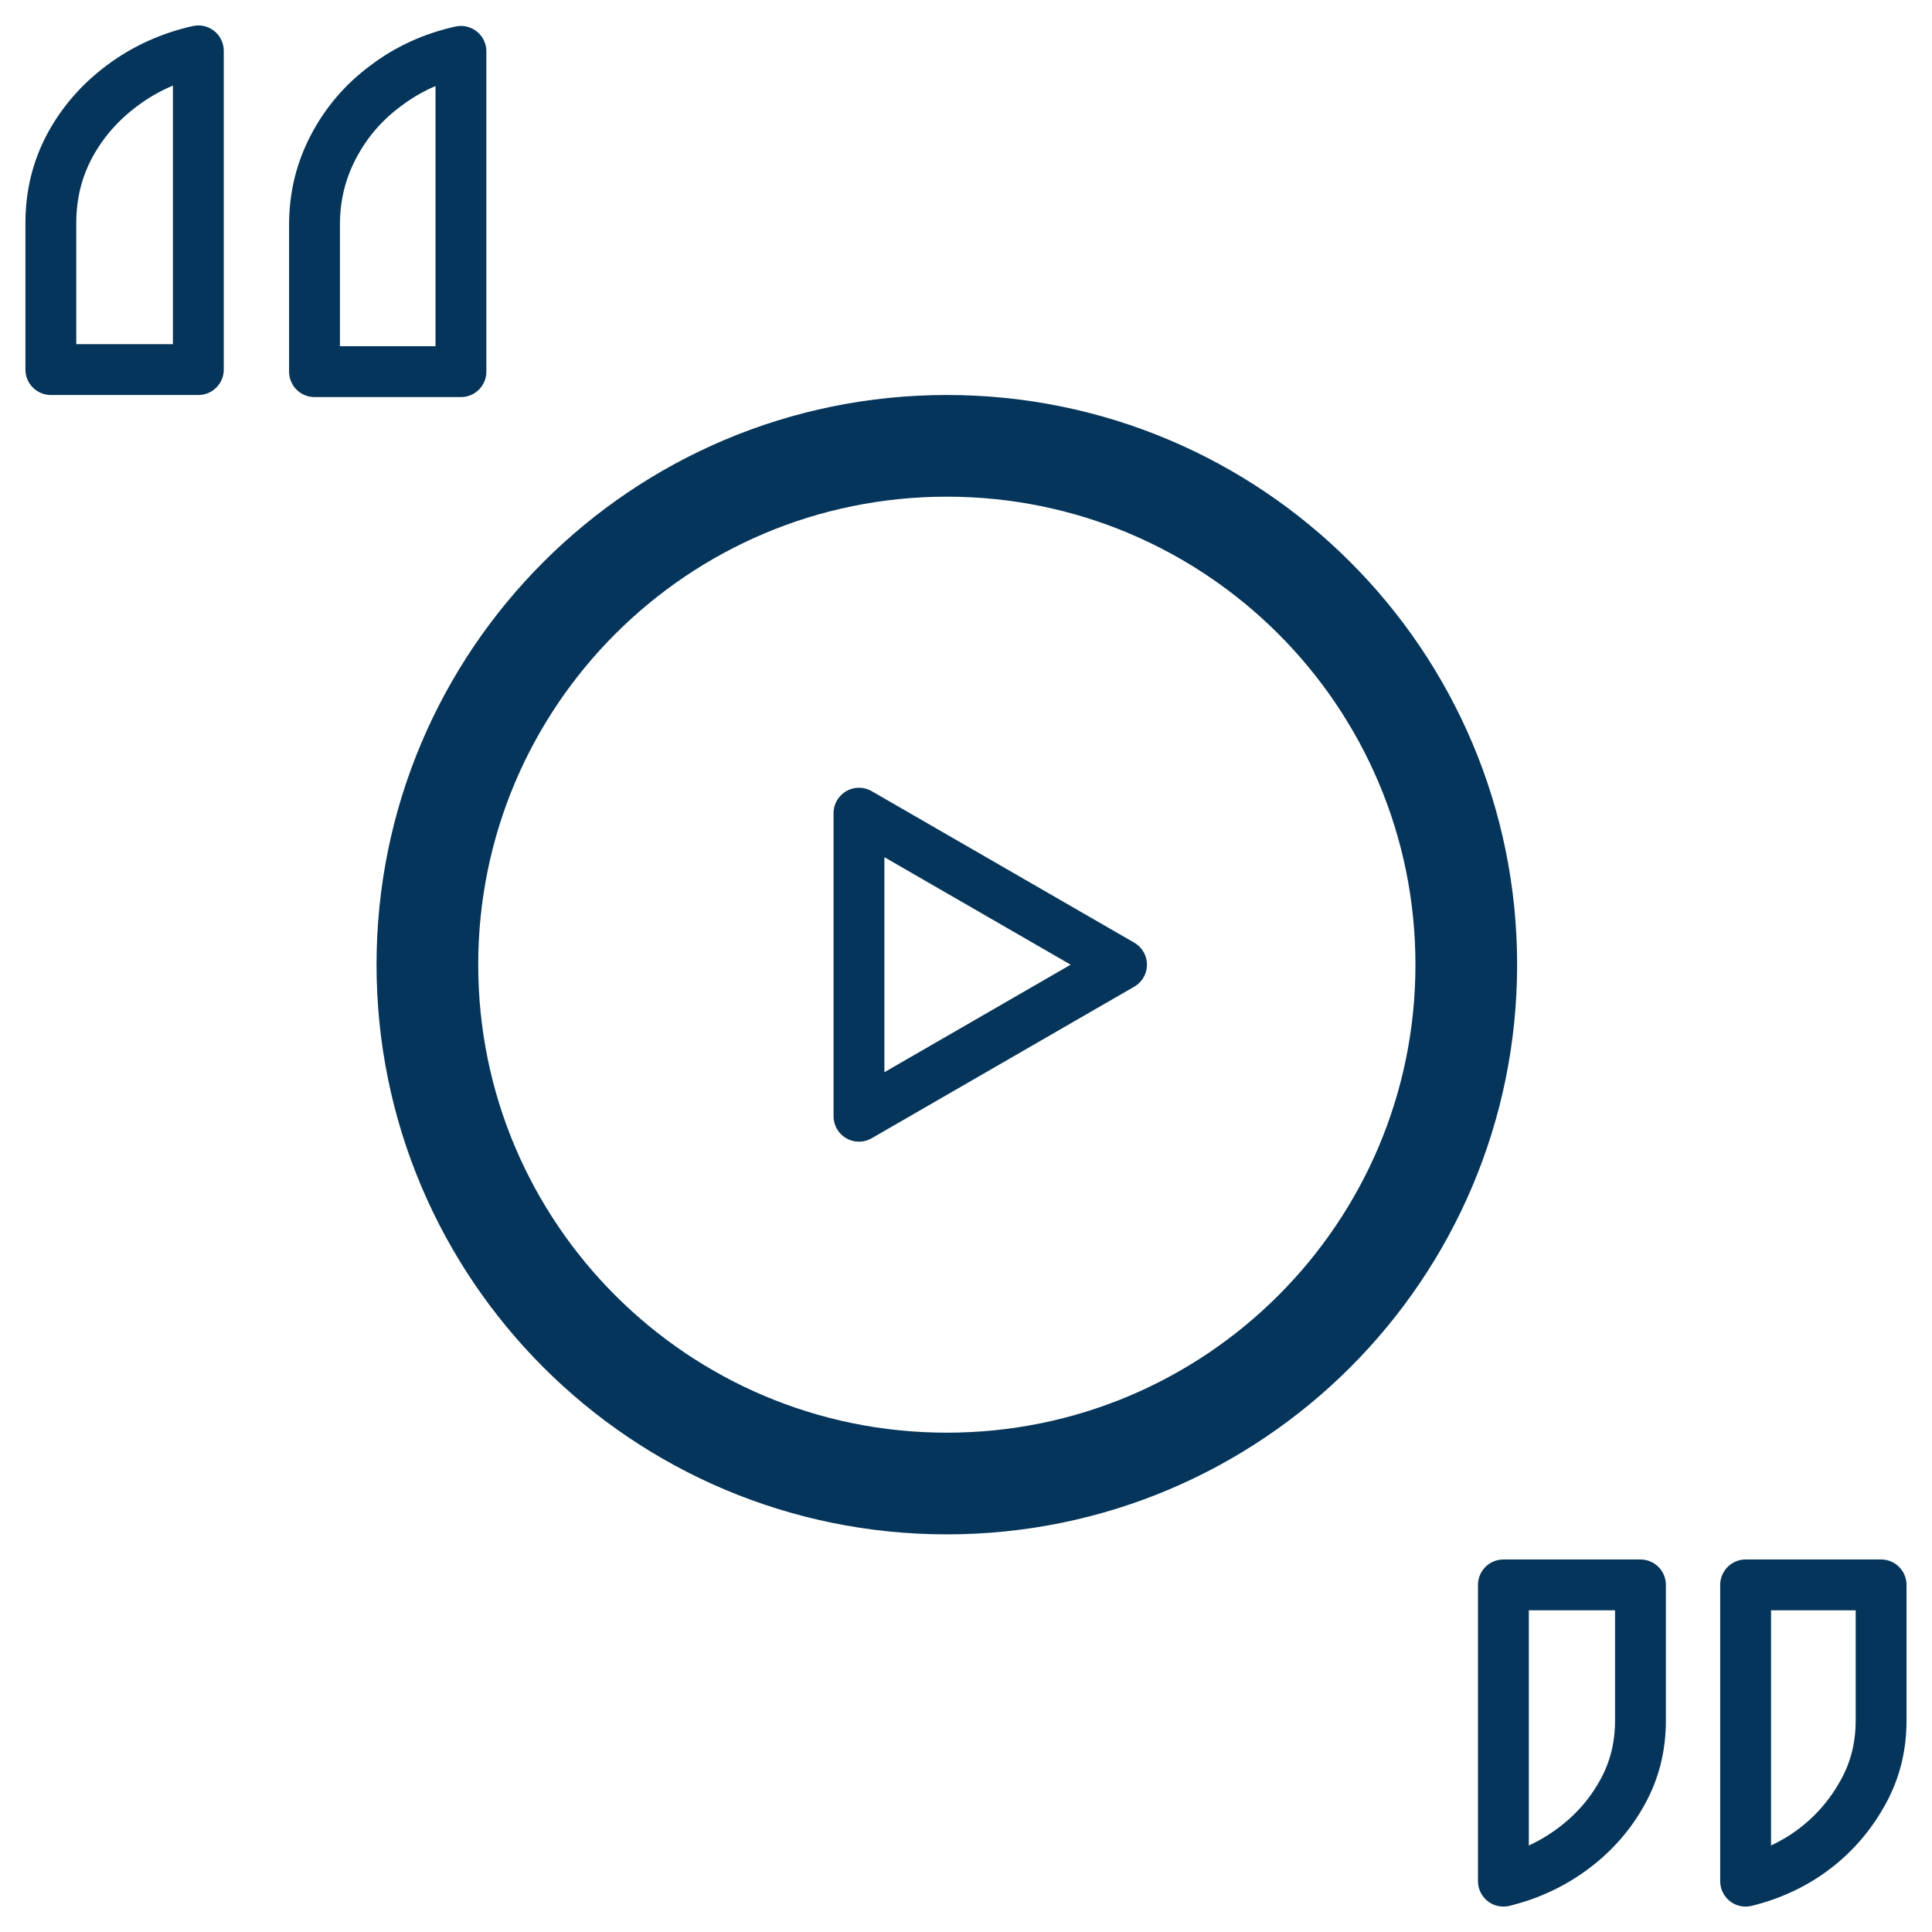
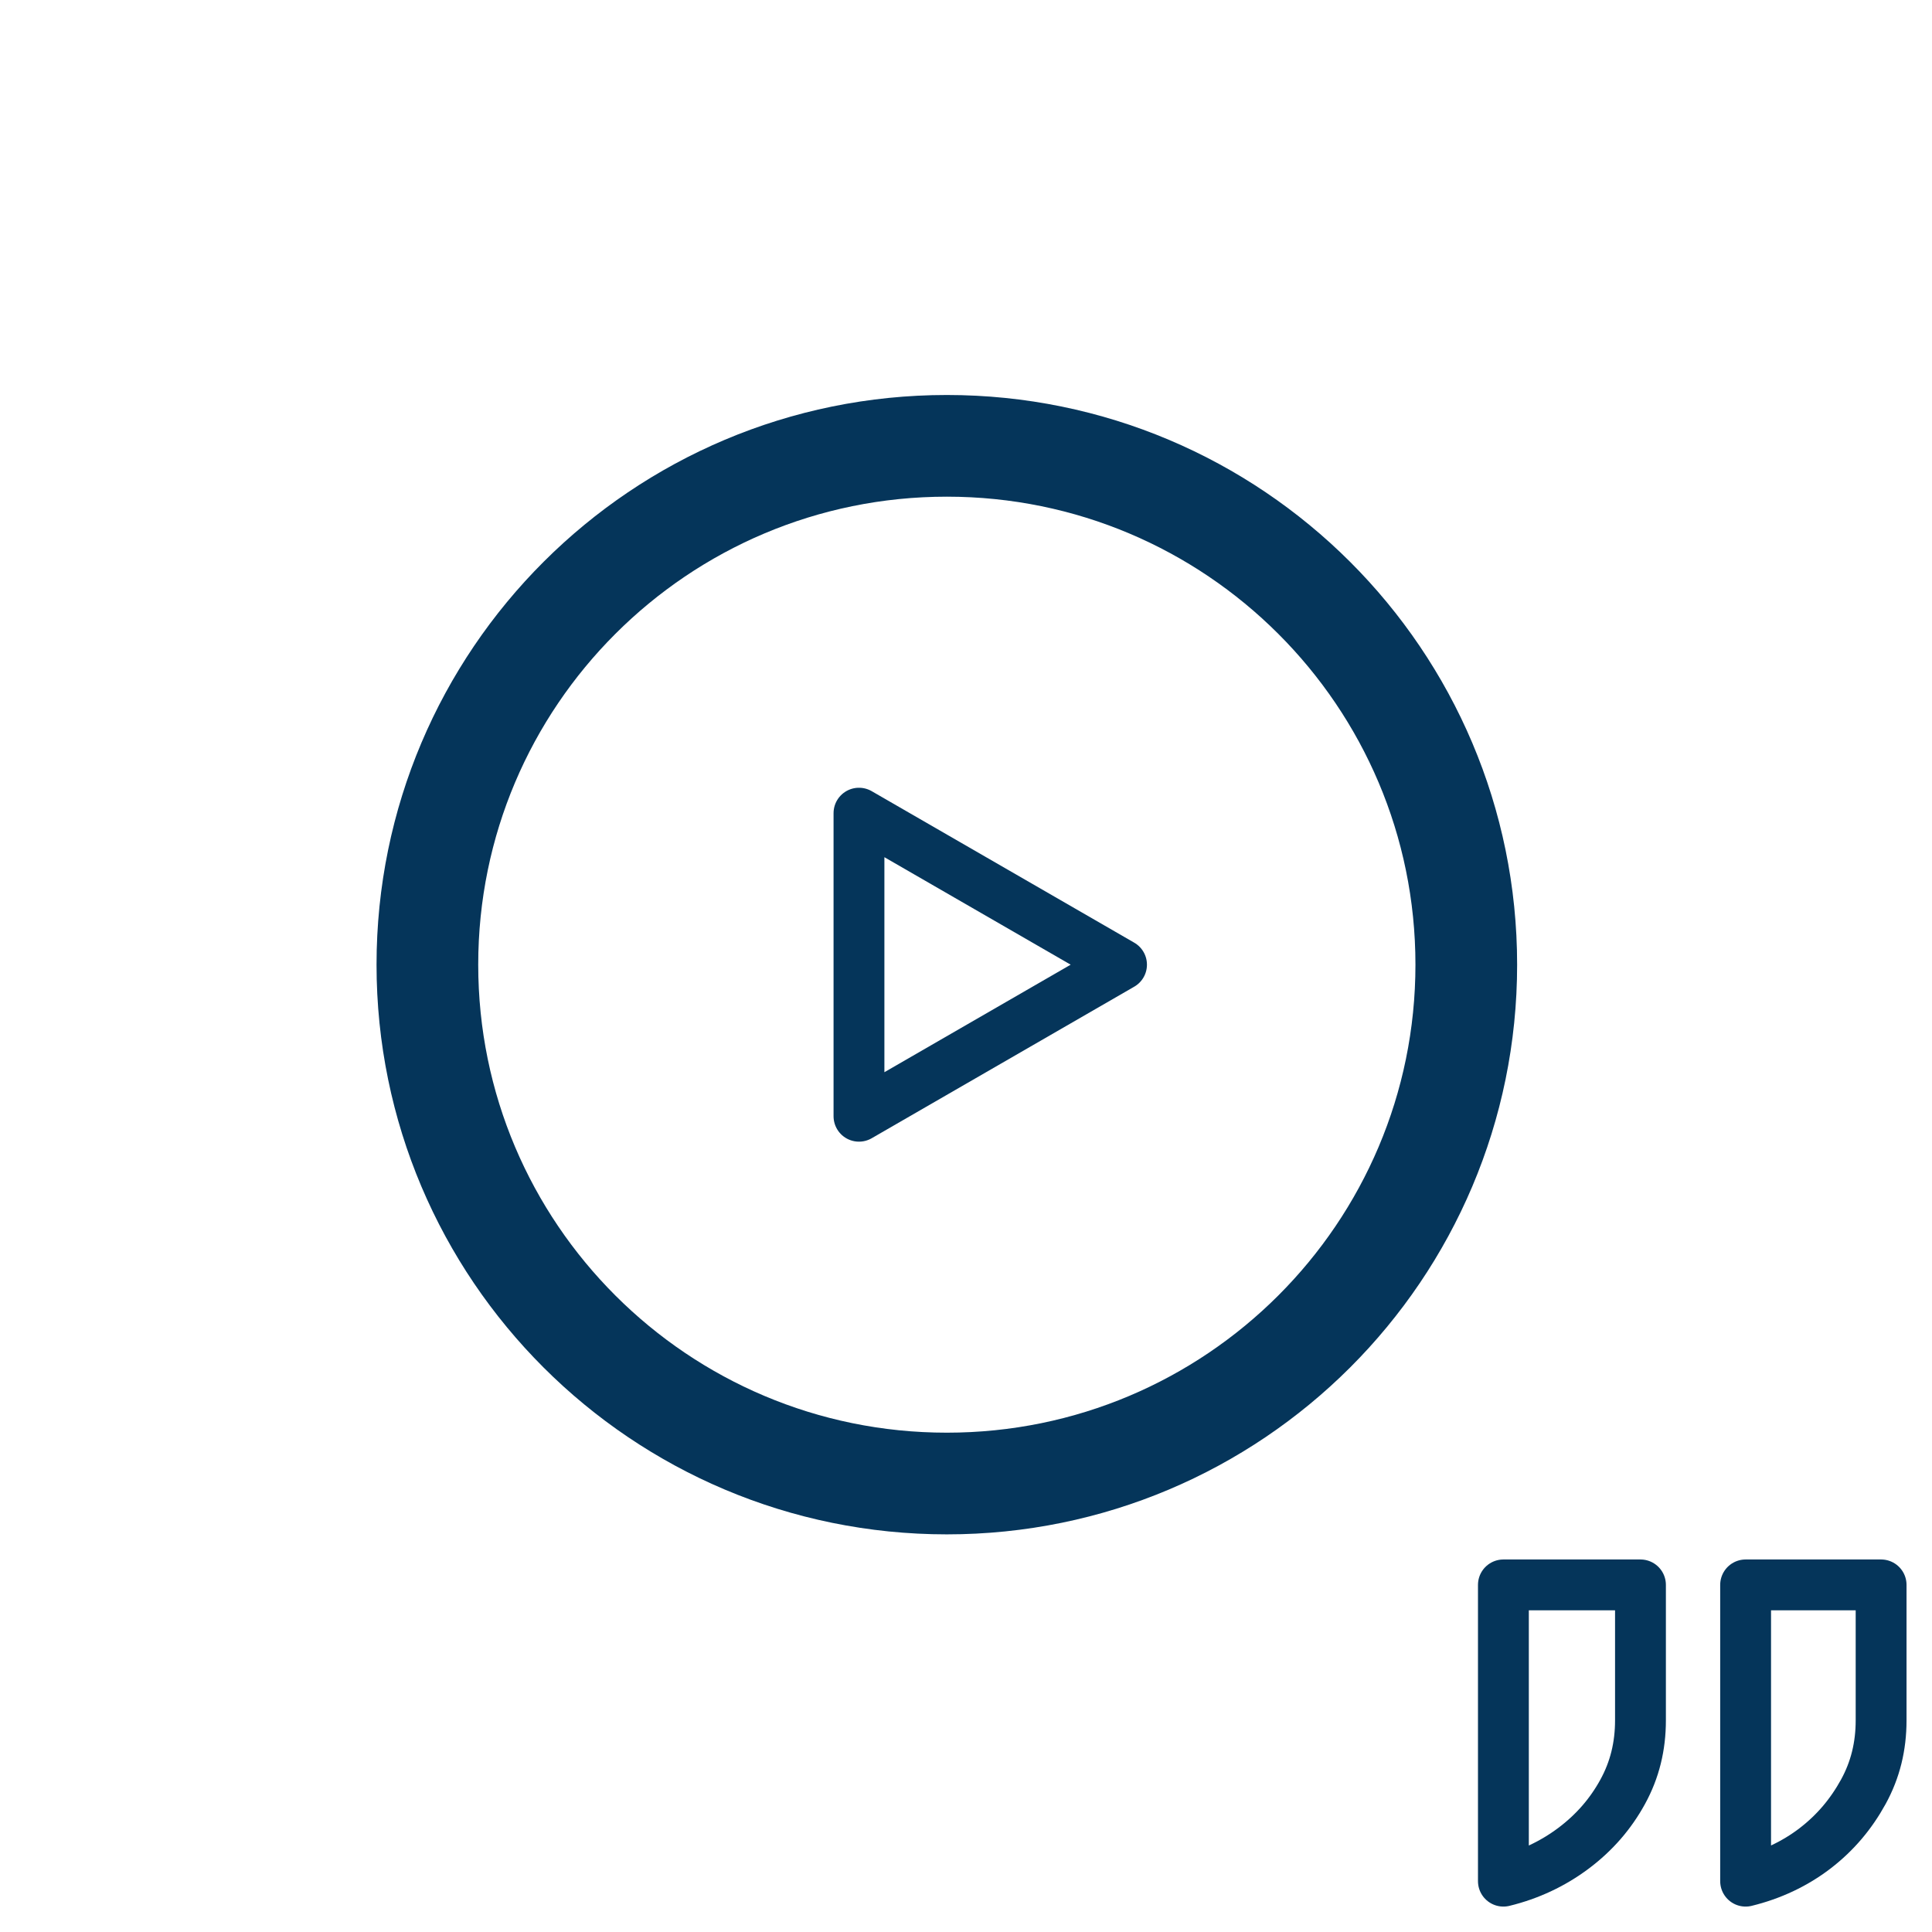
<svg xmlns="http://www.w3.org/2000/svg" width="38" height="38" viewBox="0 0 38 38" fill="none">
-   <path d="M1 7.269V4.391C1 3.836 1.123 3.333 1.37 2.87C1.617 2.408 1.967 2.007 2.41 1.678C2.852 1.349 3.356 1.123 3.901 1V7.269H1ZM6.186 7.3V4.422C6.186 3.867 6.309 3.364 6.556 2.891C6.803 2.418 7.142 2.017 7.585 1.689C8.017 1.36 8.511 1.134 9.066 1.01V7.31H6.186V7.3Z" stroke="#05355A" stroke-linecap="round" stroke-linejoin="round" />
  <path d="M29.57 37V31.173H32.266V33.835C32.266 34.349 32.153 34.811 31.916 35.243C31.68 35.674 31.361 36.044 30.949 36.353C30.538 36.661 30.075 36.877 29.57 37ZM34.334 37V31.173H36.999V33.835C36.999 34.349 36.886 34.811 36.649 35.243C36.412 35.674 36.104 36.044 35.702 36.353C35.301 36.661 34.838 36.877 34.334 37Z" stroke="#05355A" stroke-linecap="round" stroke-linejoin="round" />
  <path d="M22.059 18.974L16.895 15.994V21.955L22.059 18.974Z" stroke="#05355A" stroke-linecap="round" stroke-linejoin="round" />
  <path d="M18.623 29.179C24.266 29.179 28.84 24.61 28.84 18.974C28.84 13.338 24.266 8.769 18.623 8.769C12.98 8.769 8.406 13.338 8.406 18.974C8.406 24.61 12.98 29.179 18.623 29.179Z" stroke="#05355A" stroke-width="2" stroke-linecap="round" stroke-linejoin="round" />
</svg>